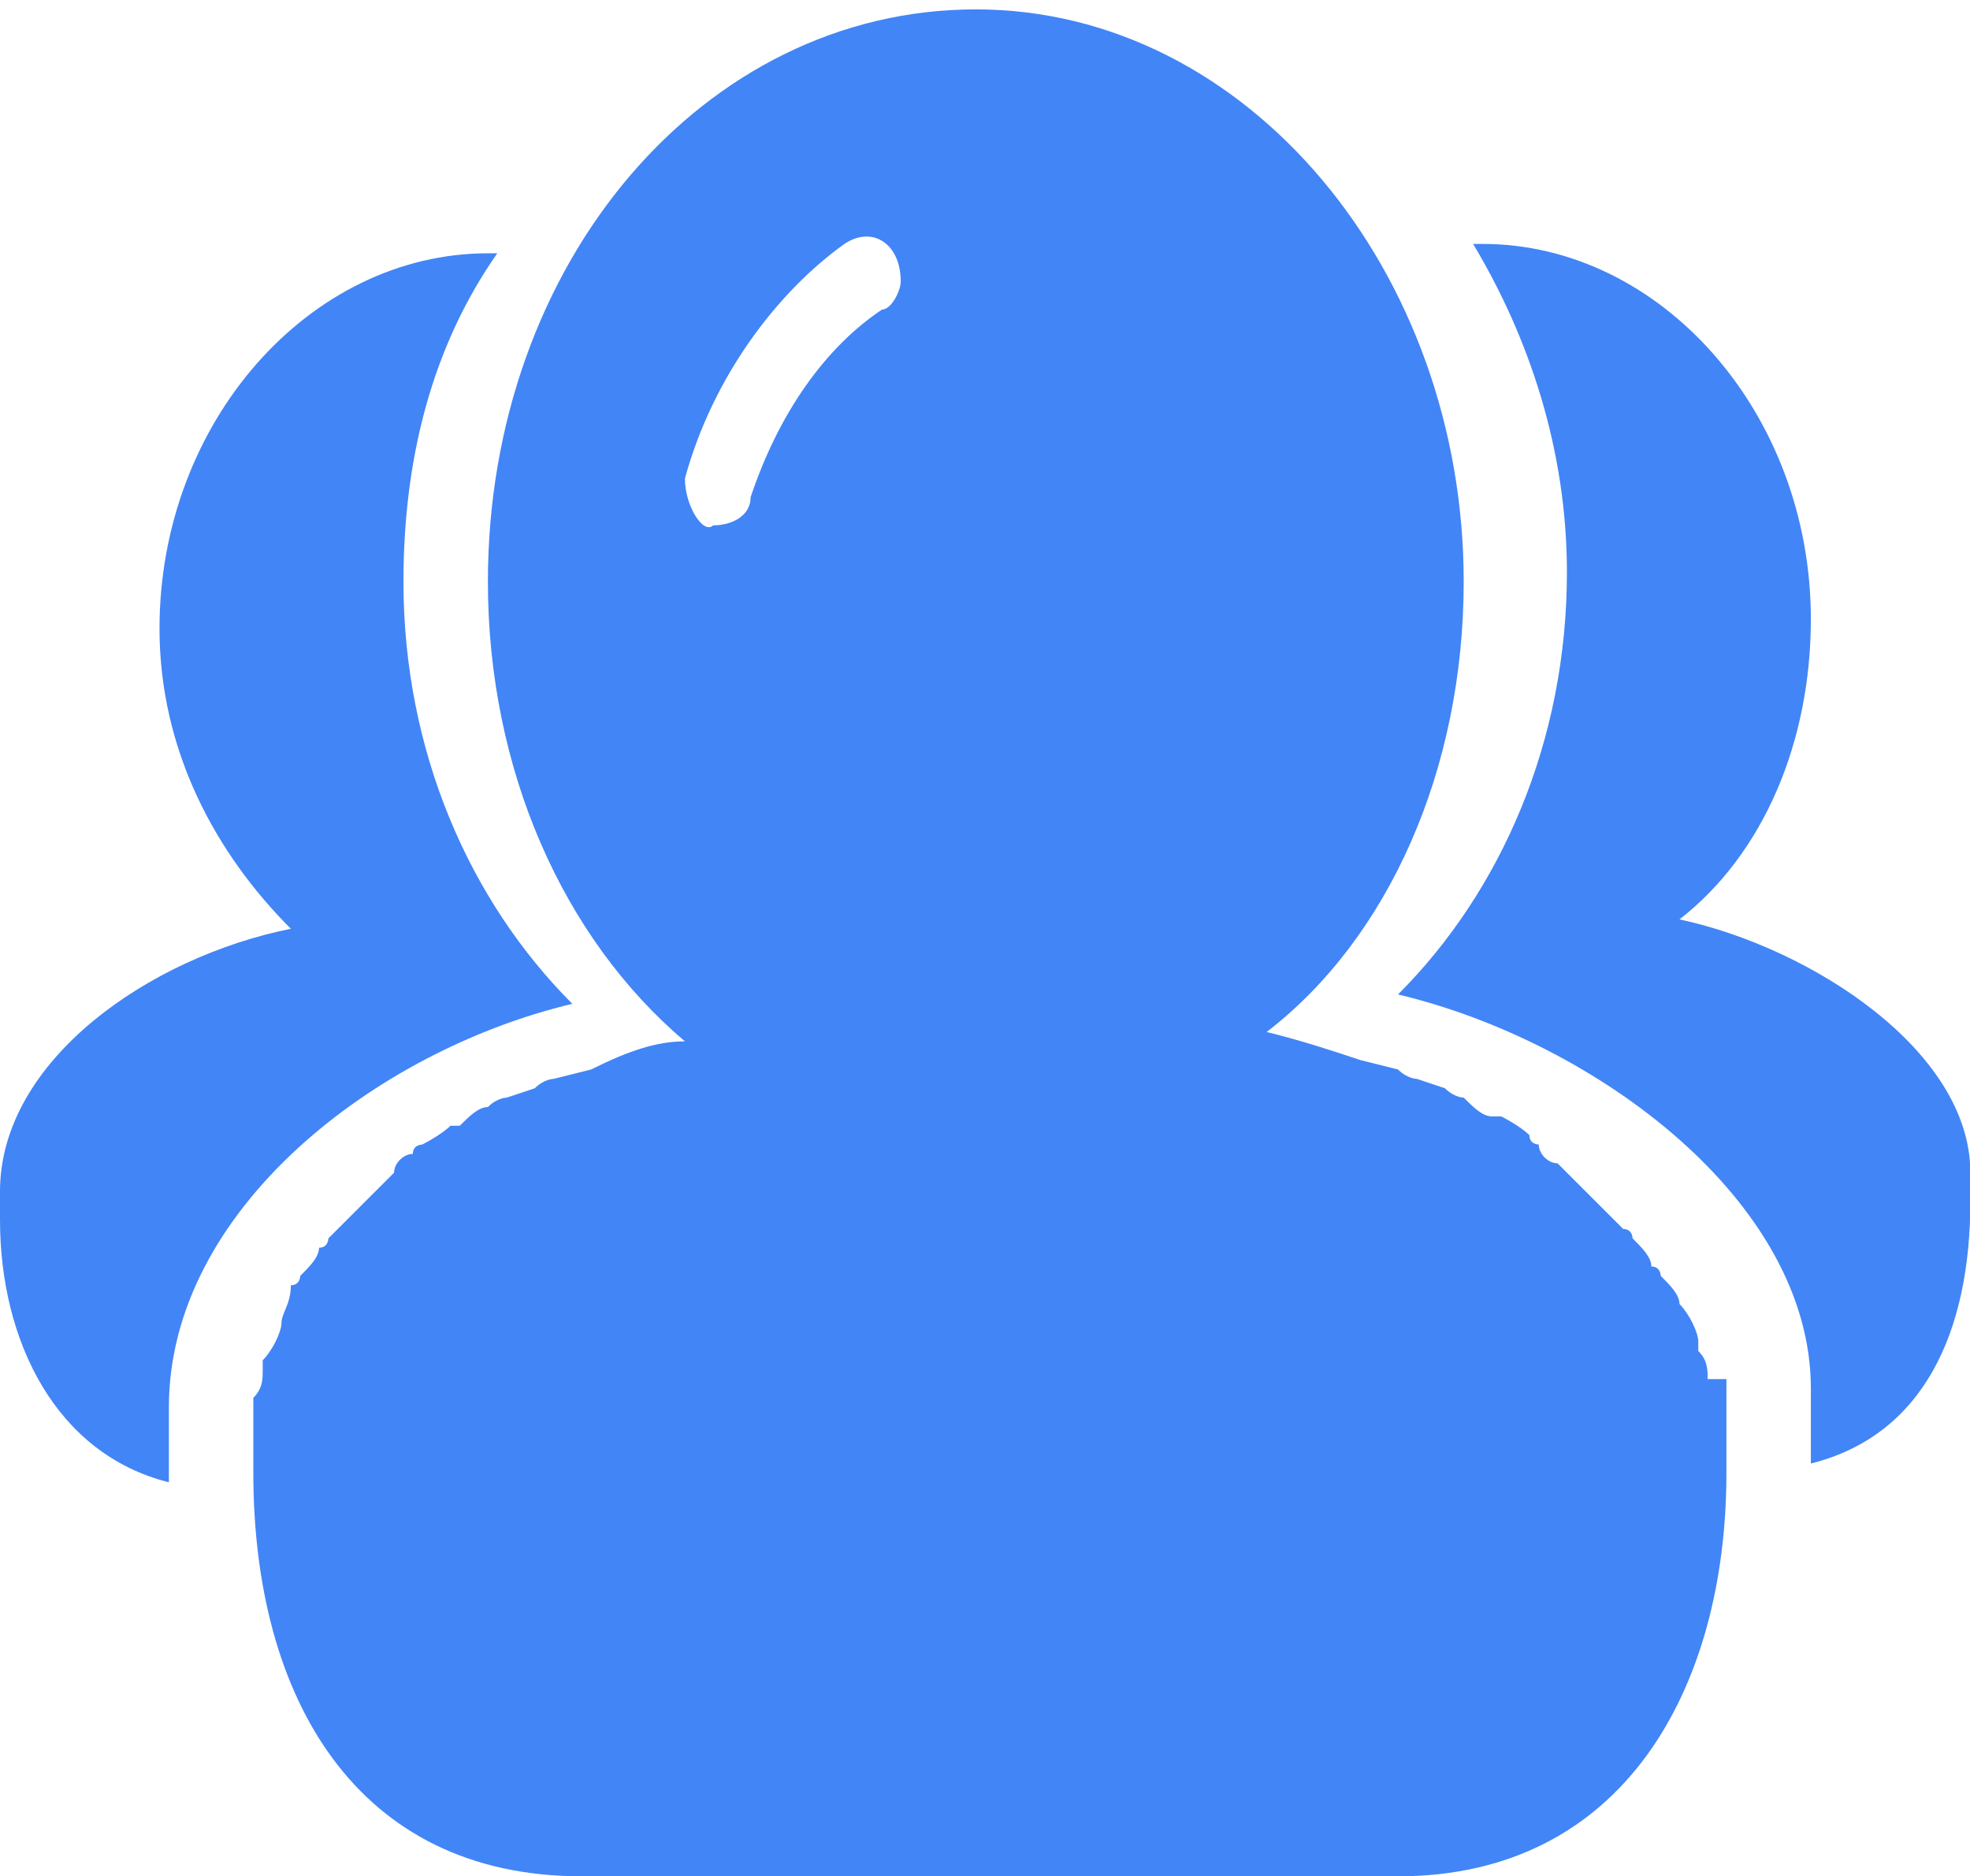
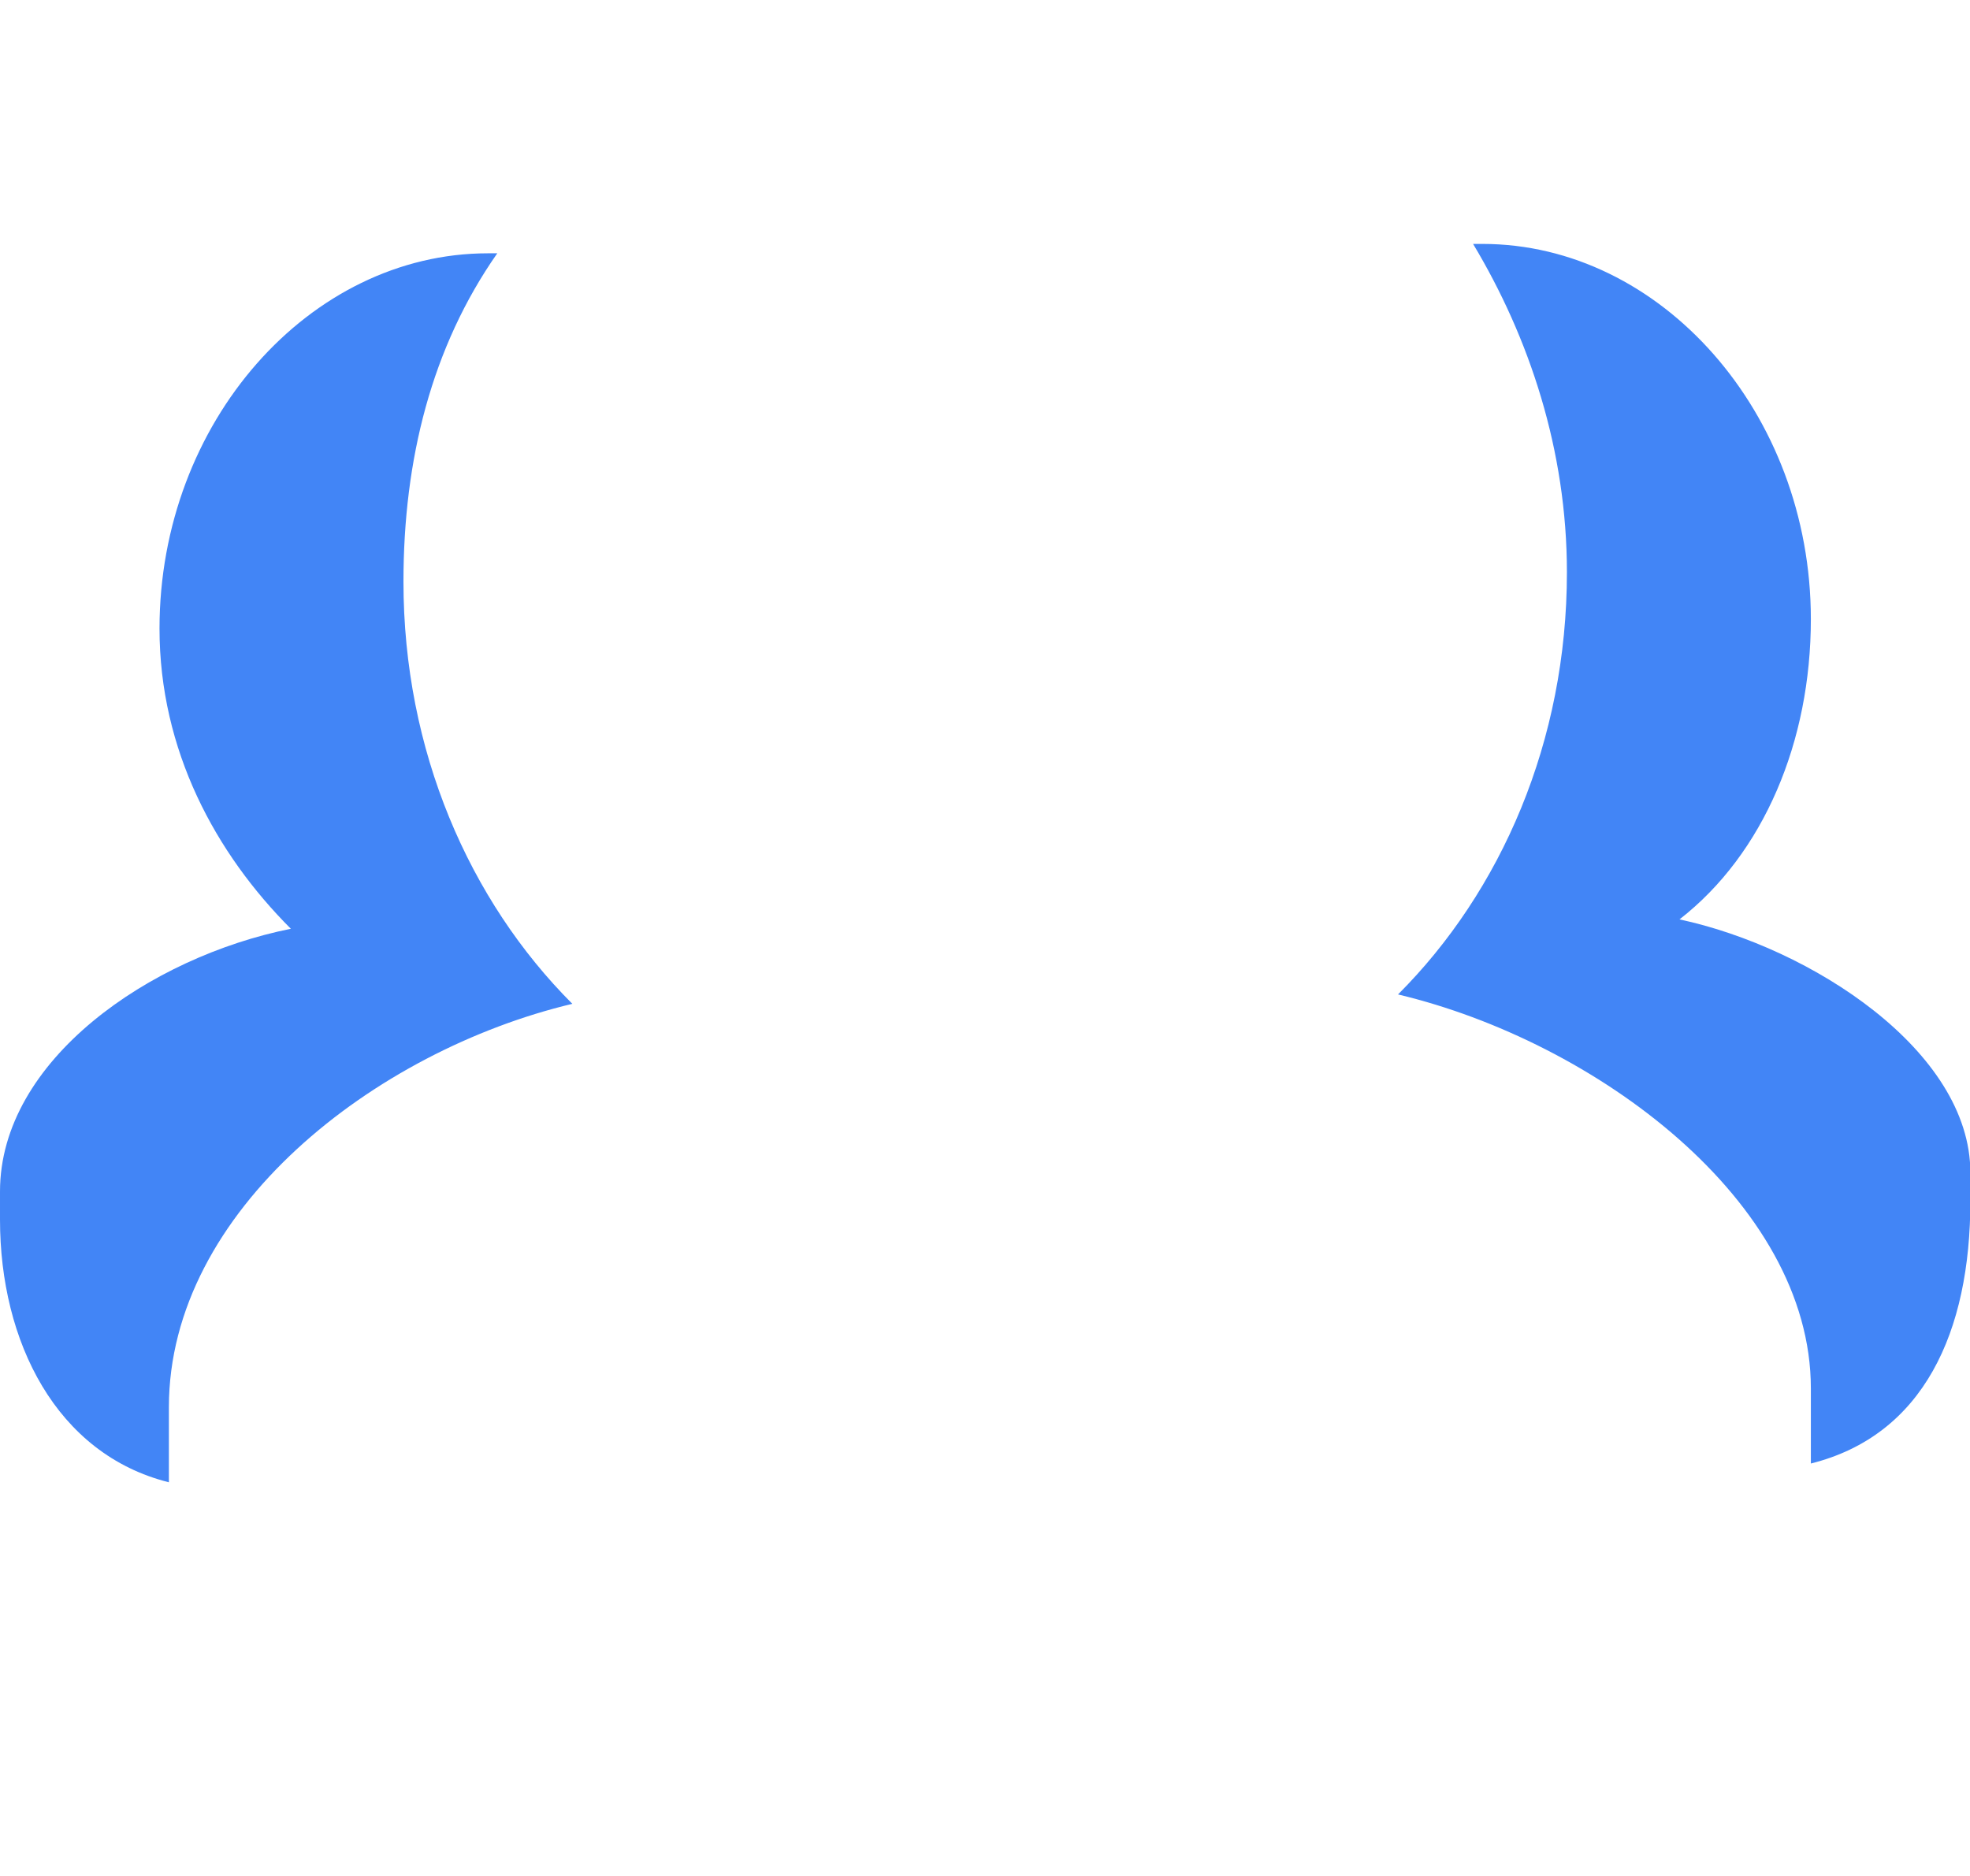
<svg xmlns="http://www.w3.org/2000/svg" t="1767859935090" class="icon" viewBox="0 0 1075 1024" version="1.1" p-id="4972" width="209.961" height="200">
-   <path d="M931.84 752.64c0-5.12 0-10.24-5.12-15.36v-5.12c0-5.12-5.12-15.36-10.24-20.48 0-5.12-5.12-10.24-10.24-15.36 0 0 0-5.12-5.12-5.12 0-5.12-5.12-10.24-10.24-15.36 0 0 0-5.12-5.12-5.12l-15.36-15.36-15.36-15.36-5.12-5.12c-5.12 0-10.24-5.12-10.24-10.24 0 0-5.12 0-5.12-5.12-5.12-5.12-15.36-10.24-15.36-10.24h-5.12c-5.12 0-10.24-5.12-15.36-10.24 0 0-5.12 0-10.24-5.12l-15.36-5.12s-5.12 0-10.24-5.12l-20.48-5.12c-15.36-5.12-30.72-10.24-51.2-15.36 66.56-51.2 107.52-143.36 107.52-245.76 0-168.96-117.76-312.32-266.24-312.32-148.48 0-266.24 138.24-266.24 312.32 0 102.4 40.96 194.56 107.52 250.88-15.36 0-30.72 5.12-51.2 15.36l-20.48 5.12s-5.12 0-10.24 5.12l-15.36 5.12s-5.12 0-10.24 5.12c-5.12 0-10.24 5.12-15.36 10.24h-5.12c-5.12 5.12-15.36 10.24-15.36 10.24s-5.12 0-5.12 5.12c-5.12 0-10.24 5.12-10.24 10.24l-5.12 5.12-30.72 30.72s0 5.12-5.12 5.12c0 5.12-5.12 10.24-10.24 15.36 0 0 0 5.12-5.12 5.12 0 10.24-5.12 15.36-5.12 20.48 0 5.12-5.12 15.36-10.24 20.48v5.12c0 5.12 0 10.24-5.12 15.36v40.96c0 122.88 56.32 220.16 179.2 220.16h445.44c122.88 0 179.2-102.4 179.2-220.16v-20.48V752.64z m-558.08-491.52c15.36-56.32 51.2-102.4 87.04-128 15.36-10.24 30.72 0 30.72 20.48 0 5.12-5.12 15.36-10.24 15.36-30.72 20.48-56.32 56.32-71.68 102.4 0 10.24-10.24 15.36-20.48 15.36-5.12 5.12-15.36-10.24-15.36-25.6z" fill="#4285F6" p-id="4973" />
  <path d="M312.32 547.84c-56.32-56.32-92.16-138.24-92.16-230.4 0-66.56 15.36-128 51.2-179.2h-5.12c-97.28 0-179.2 92.16-179.2 204.8 0 66.56 30.72 122.88 71.68 163.84-76.8 15.36-158.72 71.68-158.72 143.36v15.36c0 66.56 30.72 128 92.16 143.36v-40.96c0-107.52 112.64-194.56 220.16-220.16z m604.16-46.08c46.08-35.84 71.68-97.28 71.68-163.84 0-112.64-81.92-204.8-179.2-204.8h-5.12c30.72 51.2 51.2 112.64 51.2 179.2 0 92.16-35.84 174.08-92.16 230.4 107.52 25.6 225.28 112.64 225.28 215.04v40.96c61.44-15.36 87.04-71.68 87.04-143.36v-15.36c0-66.56-87.04-122.88-158.72-138.24z" fill="#4285F6" p-id="4974" />
</svg>